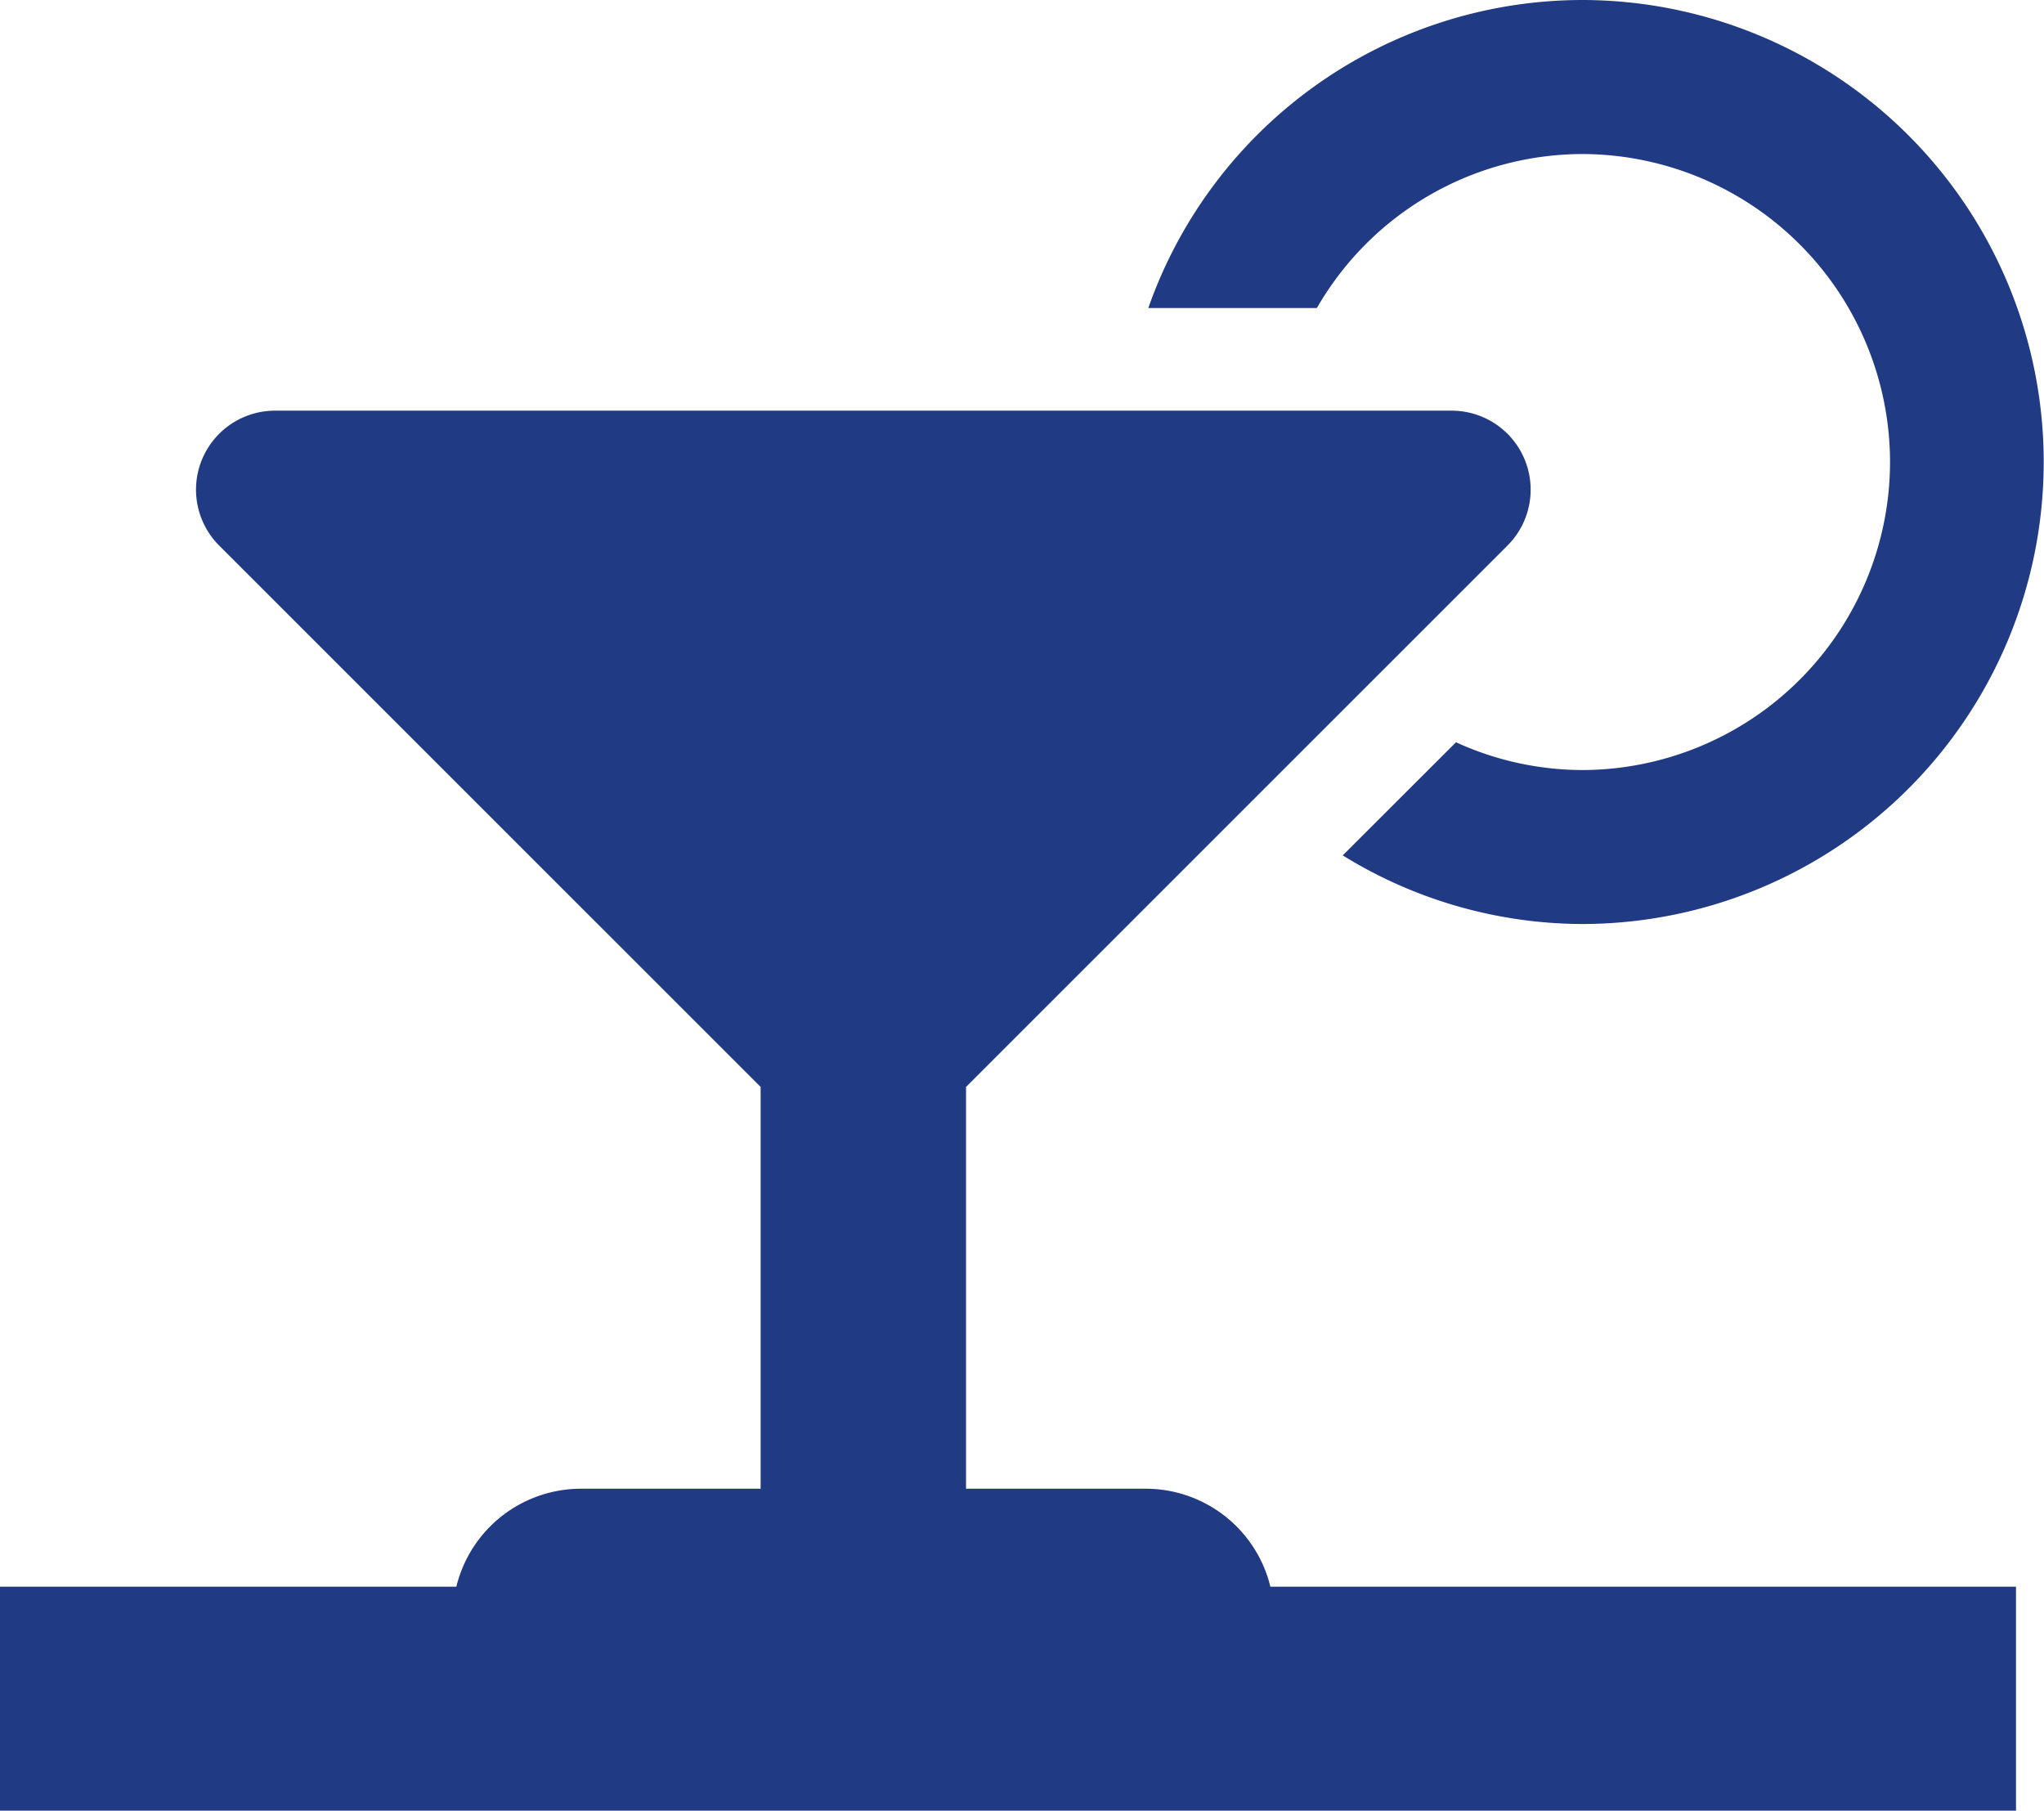
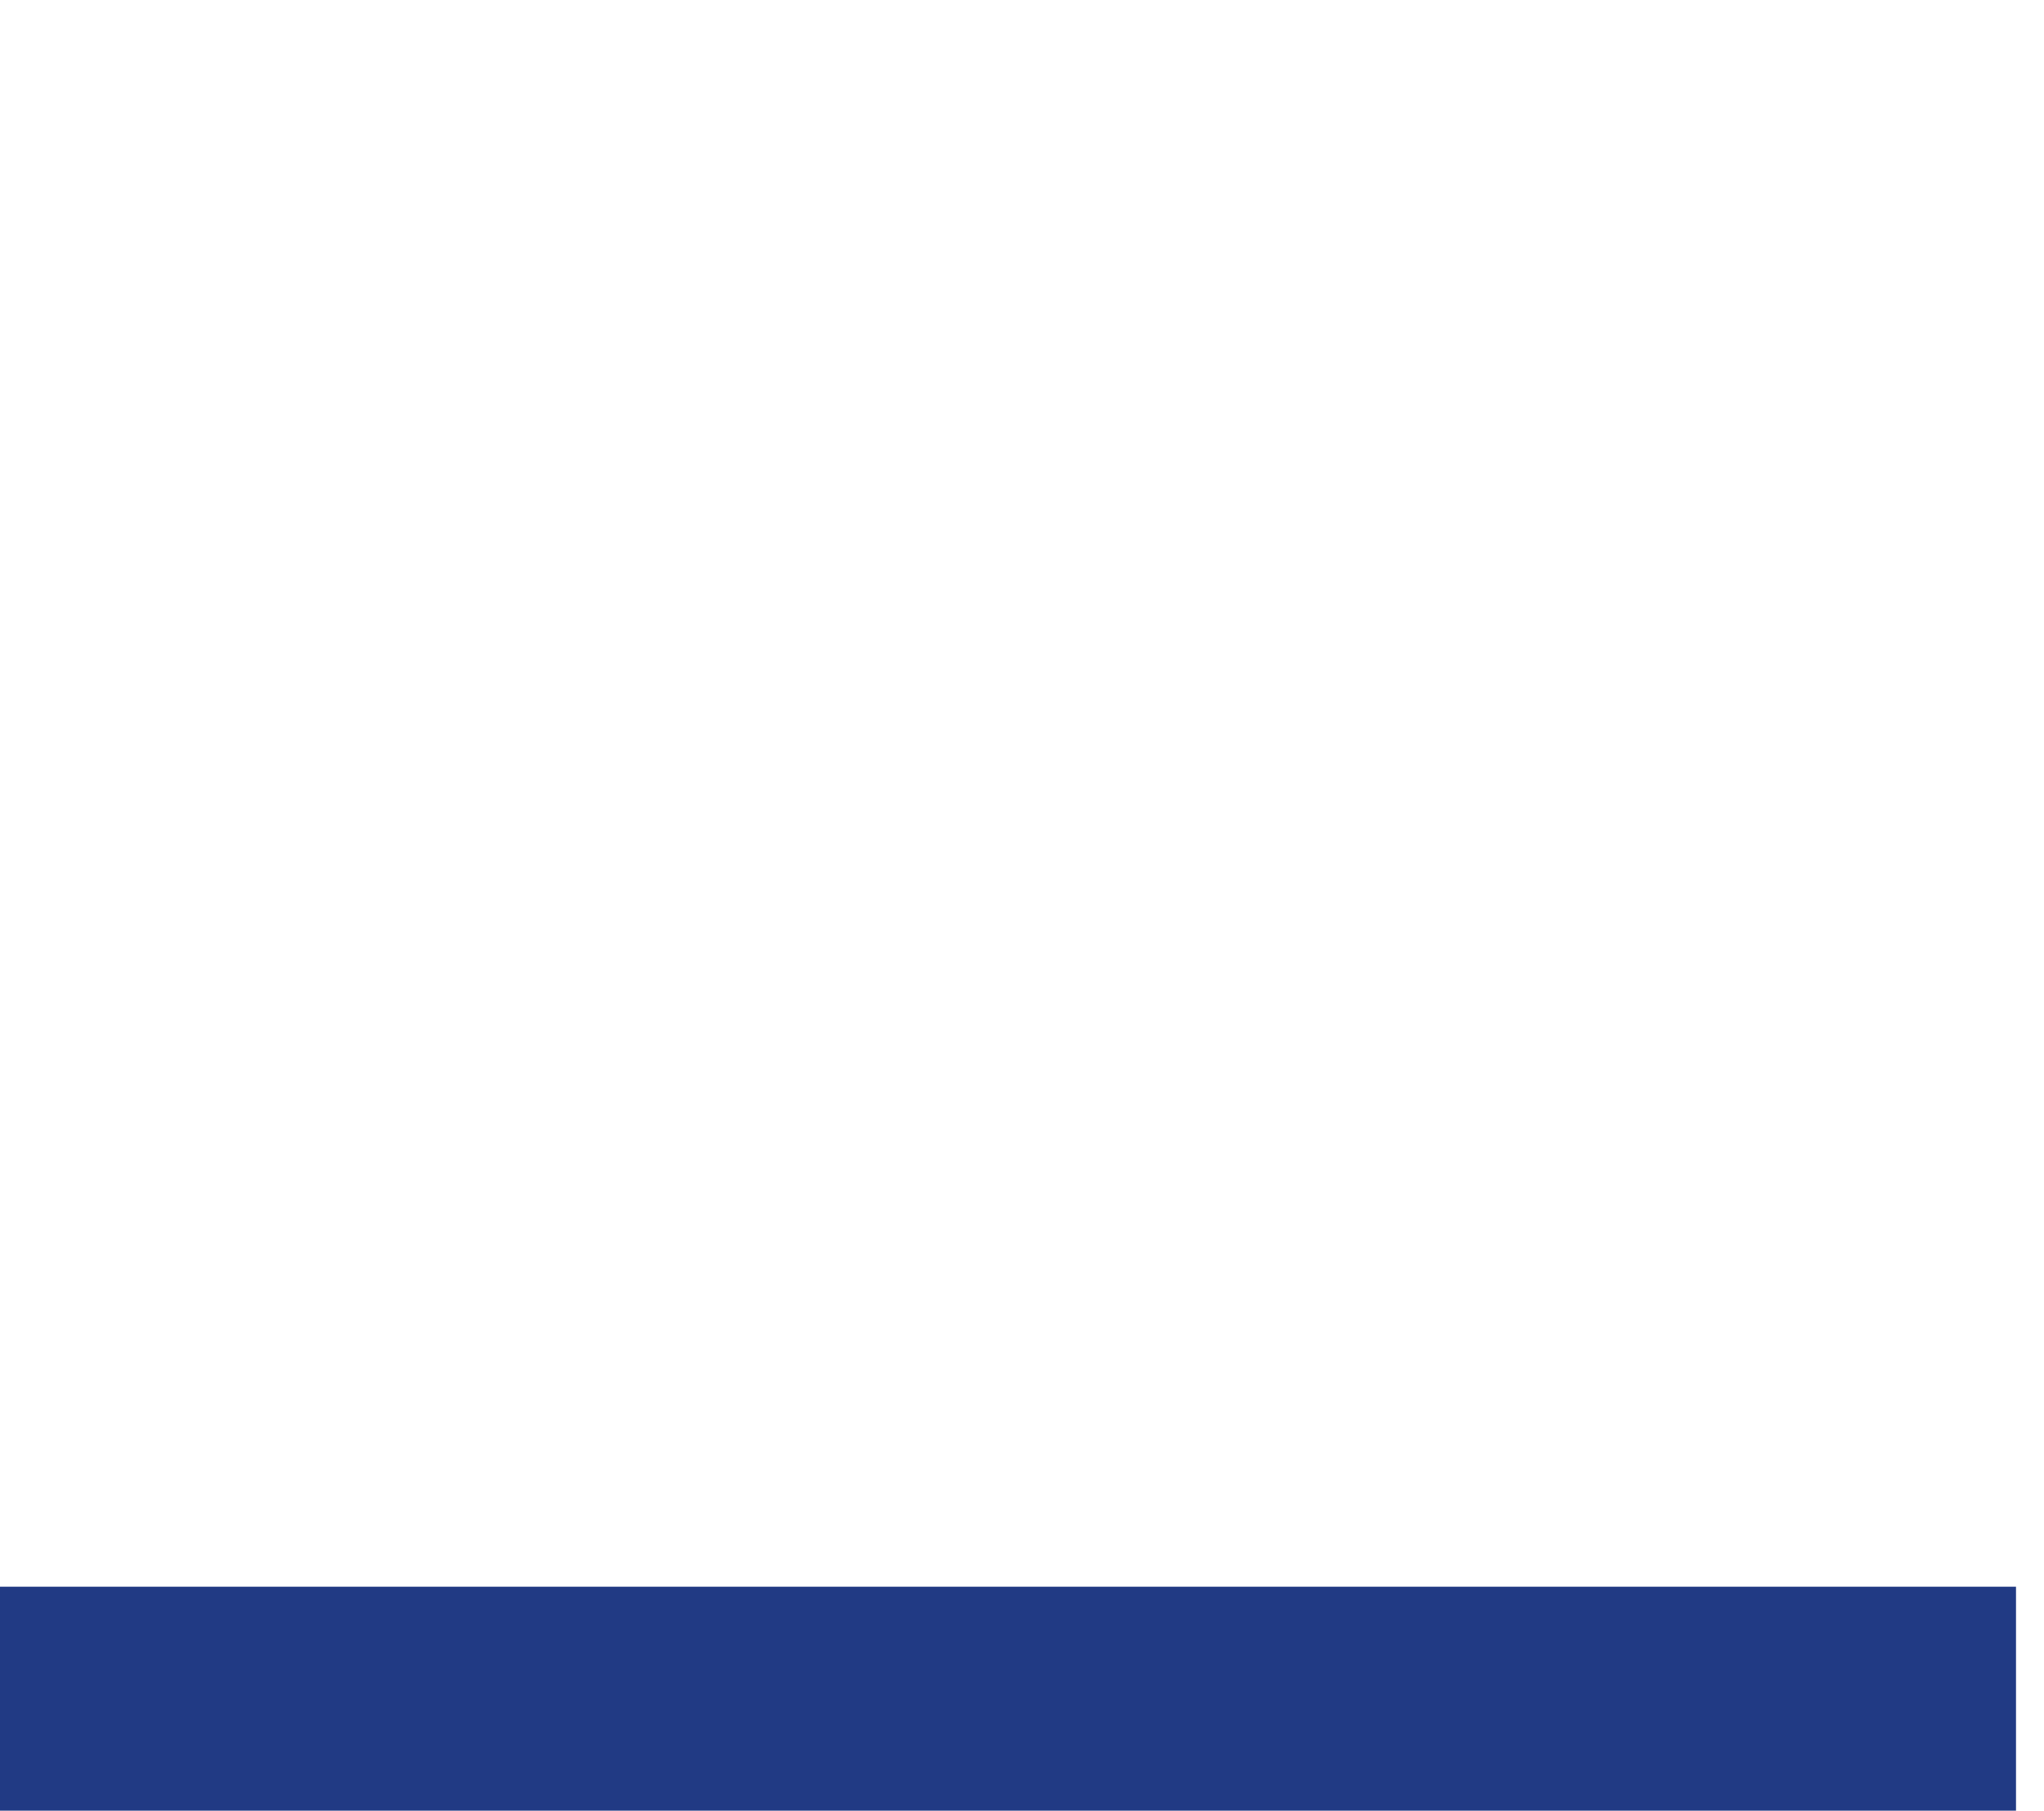
<svg xmlns="http://www.w3.org/2000/svg" width="27.375" height="24.25" viewBox="0 0 27.375 24.25">
  <g id="plate" transform="translate(-799 -1000.75)">
-     <path id="Trazado_14" data-name="Trazado 14" d="M.344.688H-2.062V-4.693l7.251-7.25A1.058,1.058,0,0,0,4.44-13.75H-11.315a1.058,1.058,0,0,0-.749,1.807l7.251,7.25V.688H-7.219A1.719,1.719,0,0,0-8.937,2.406a.344.344,0,0,0,.344.344H1.719a.344.344,0,0,0,.344-.344A1.719,1.719,0,0,0,.344.688ZM6.188-19.25A6.169,6.169,0,0,0,.379-15.125H2.637a4.111,4.111,0,0,1,3.551-2.062,4.13,4.13,0,0,1,4.125,4.125A4.13,4.13,0,0,1,6.188-8.937,4.087,4.087,0,0,1,4.5-9.309L2.983-7.794a6.131,6.131,0,0,0,3.2.919,6.187,6.187,0,0,0,6.188-6.187A6.187,6.187,0,0,0,6.188-19.25Z" transform="translate(814 1020)" fill="#213a84" />
    <rect id="Rectángulo_37" data-name="Rectángulo 37" width="27" height="3" transform="translate(799 1022)" fill="#213a84" />
  </g>
</svg>